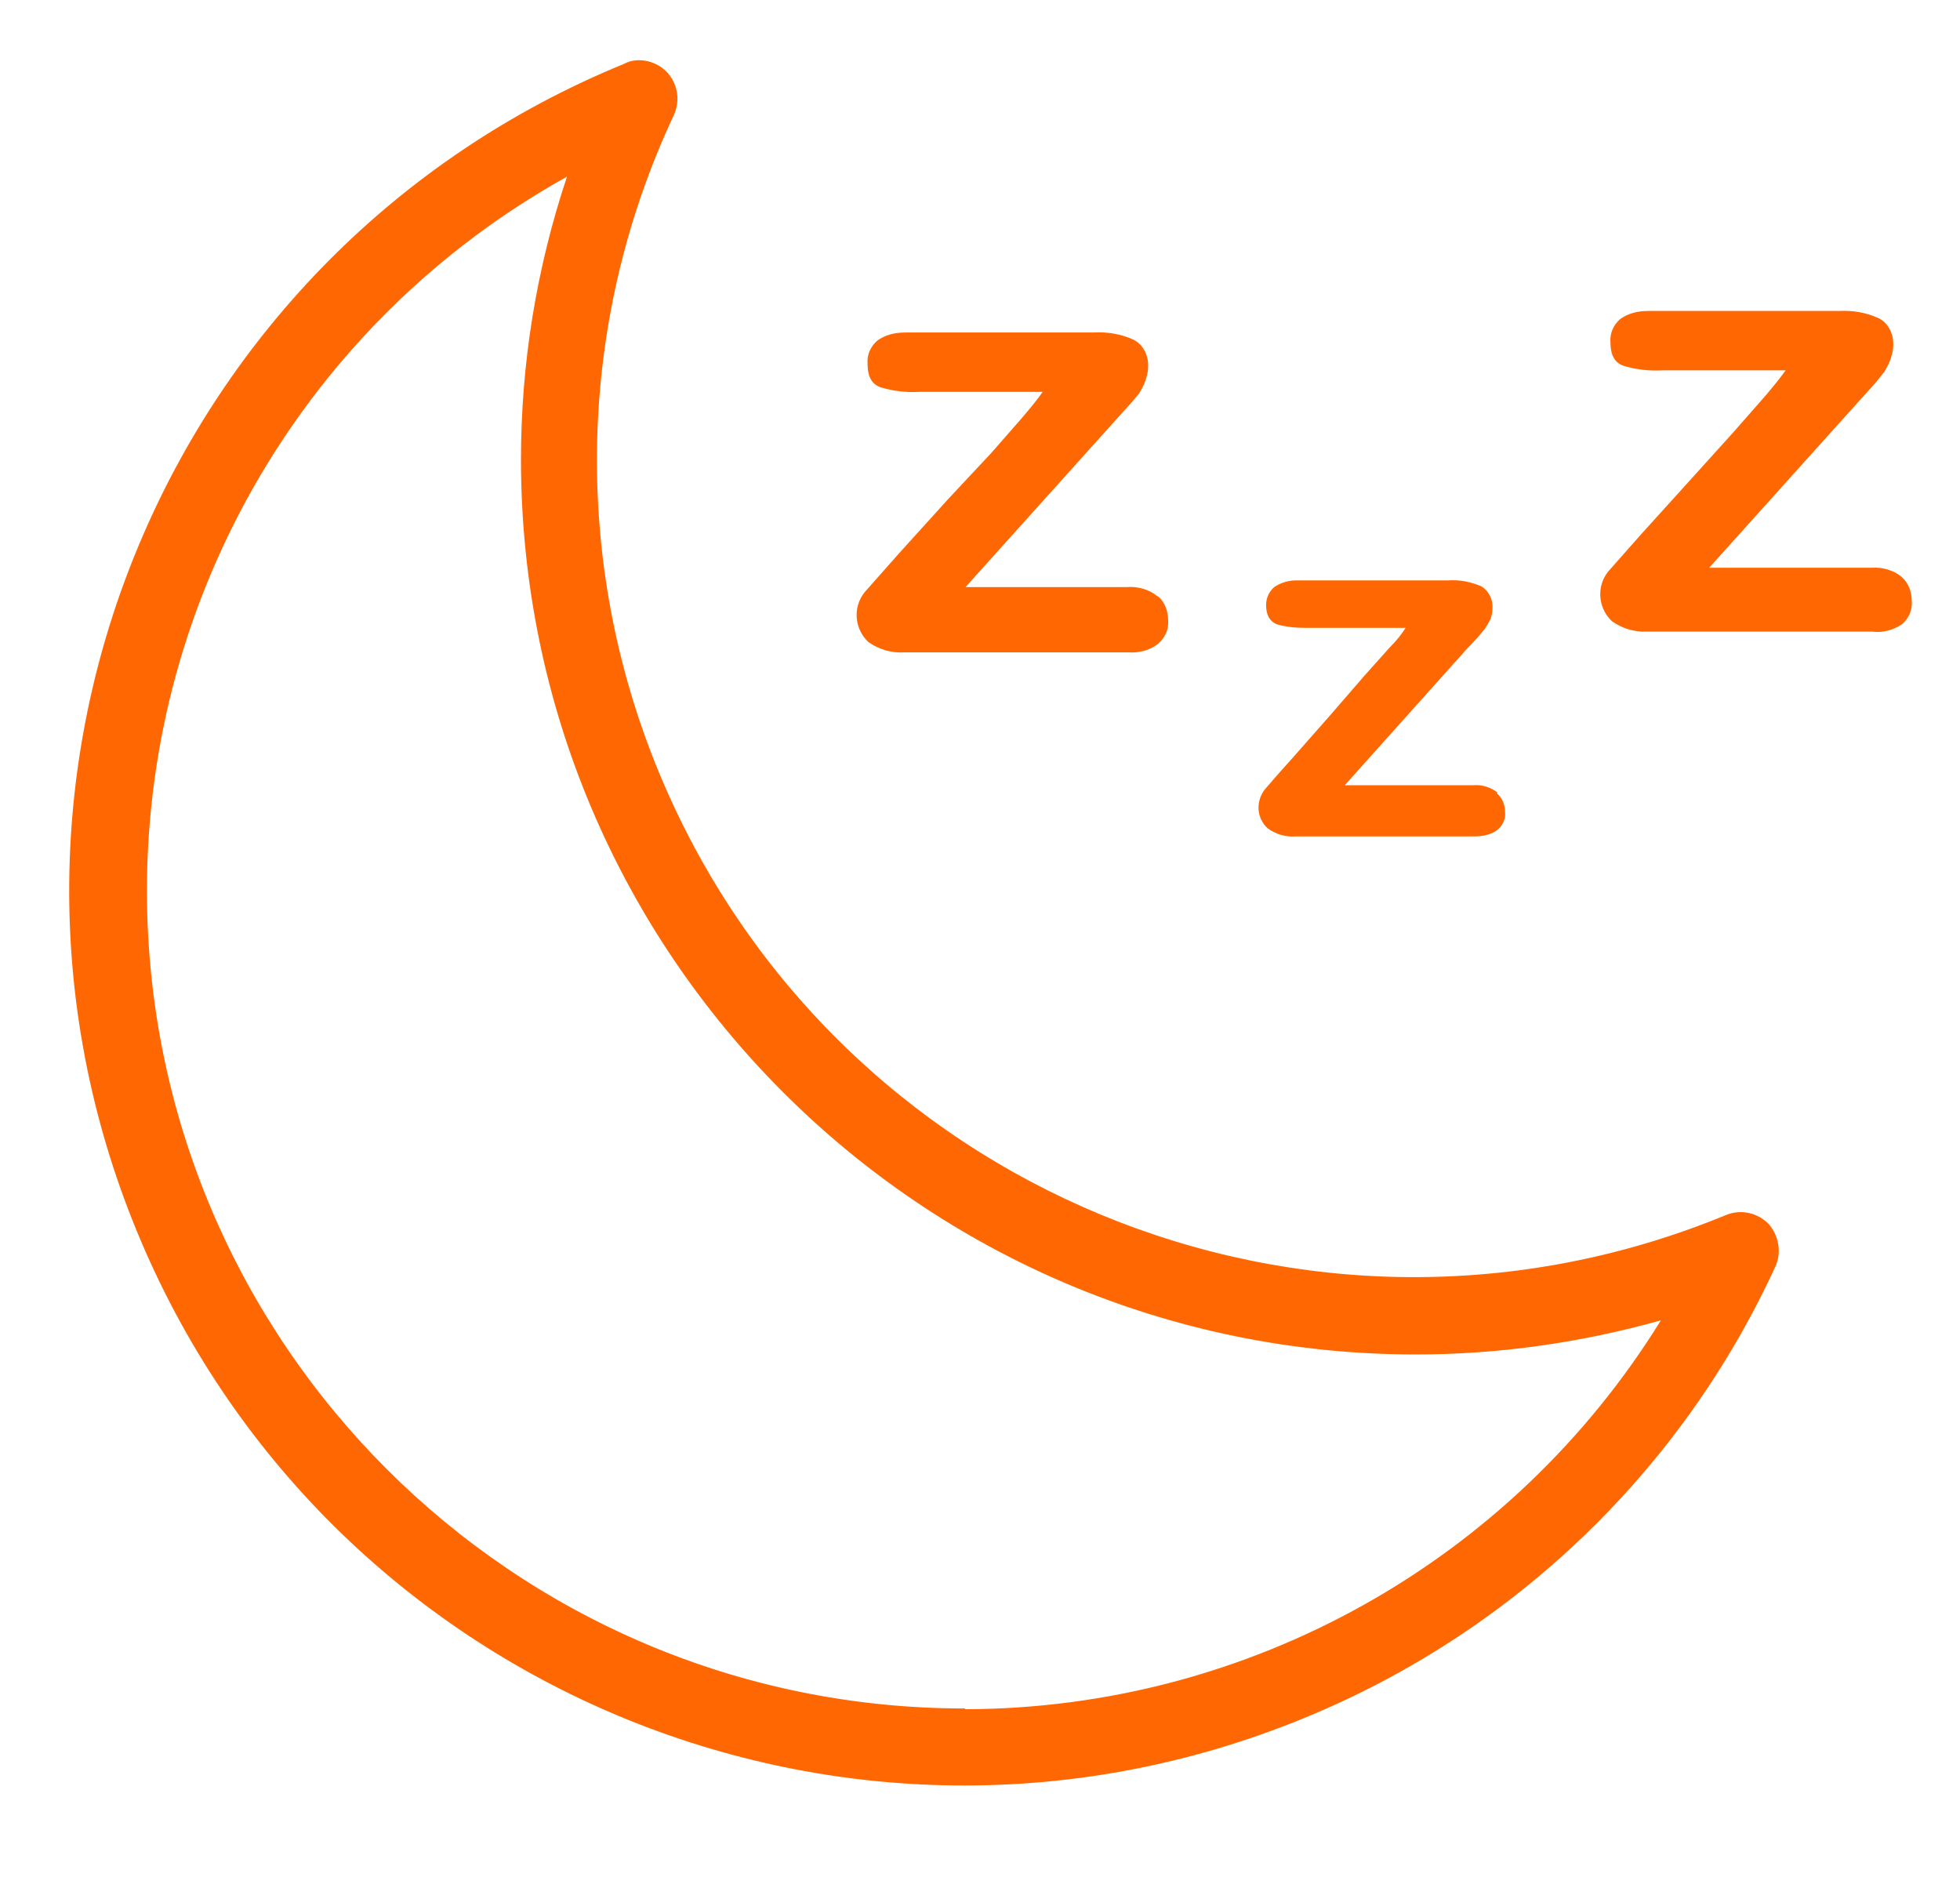
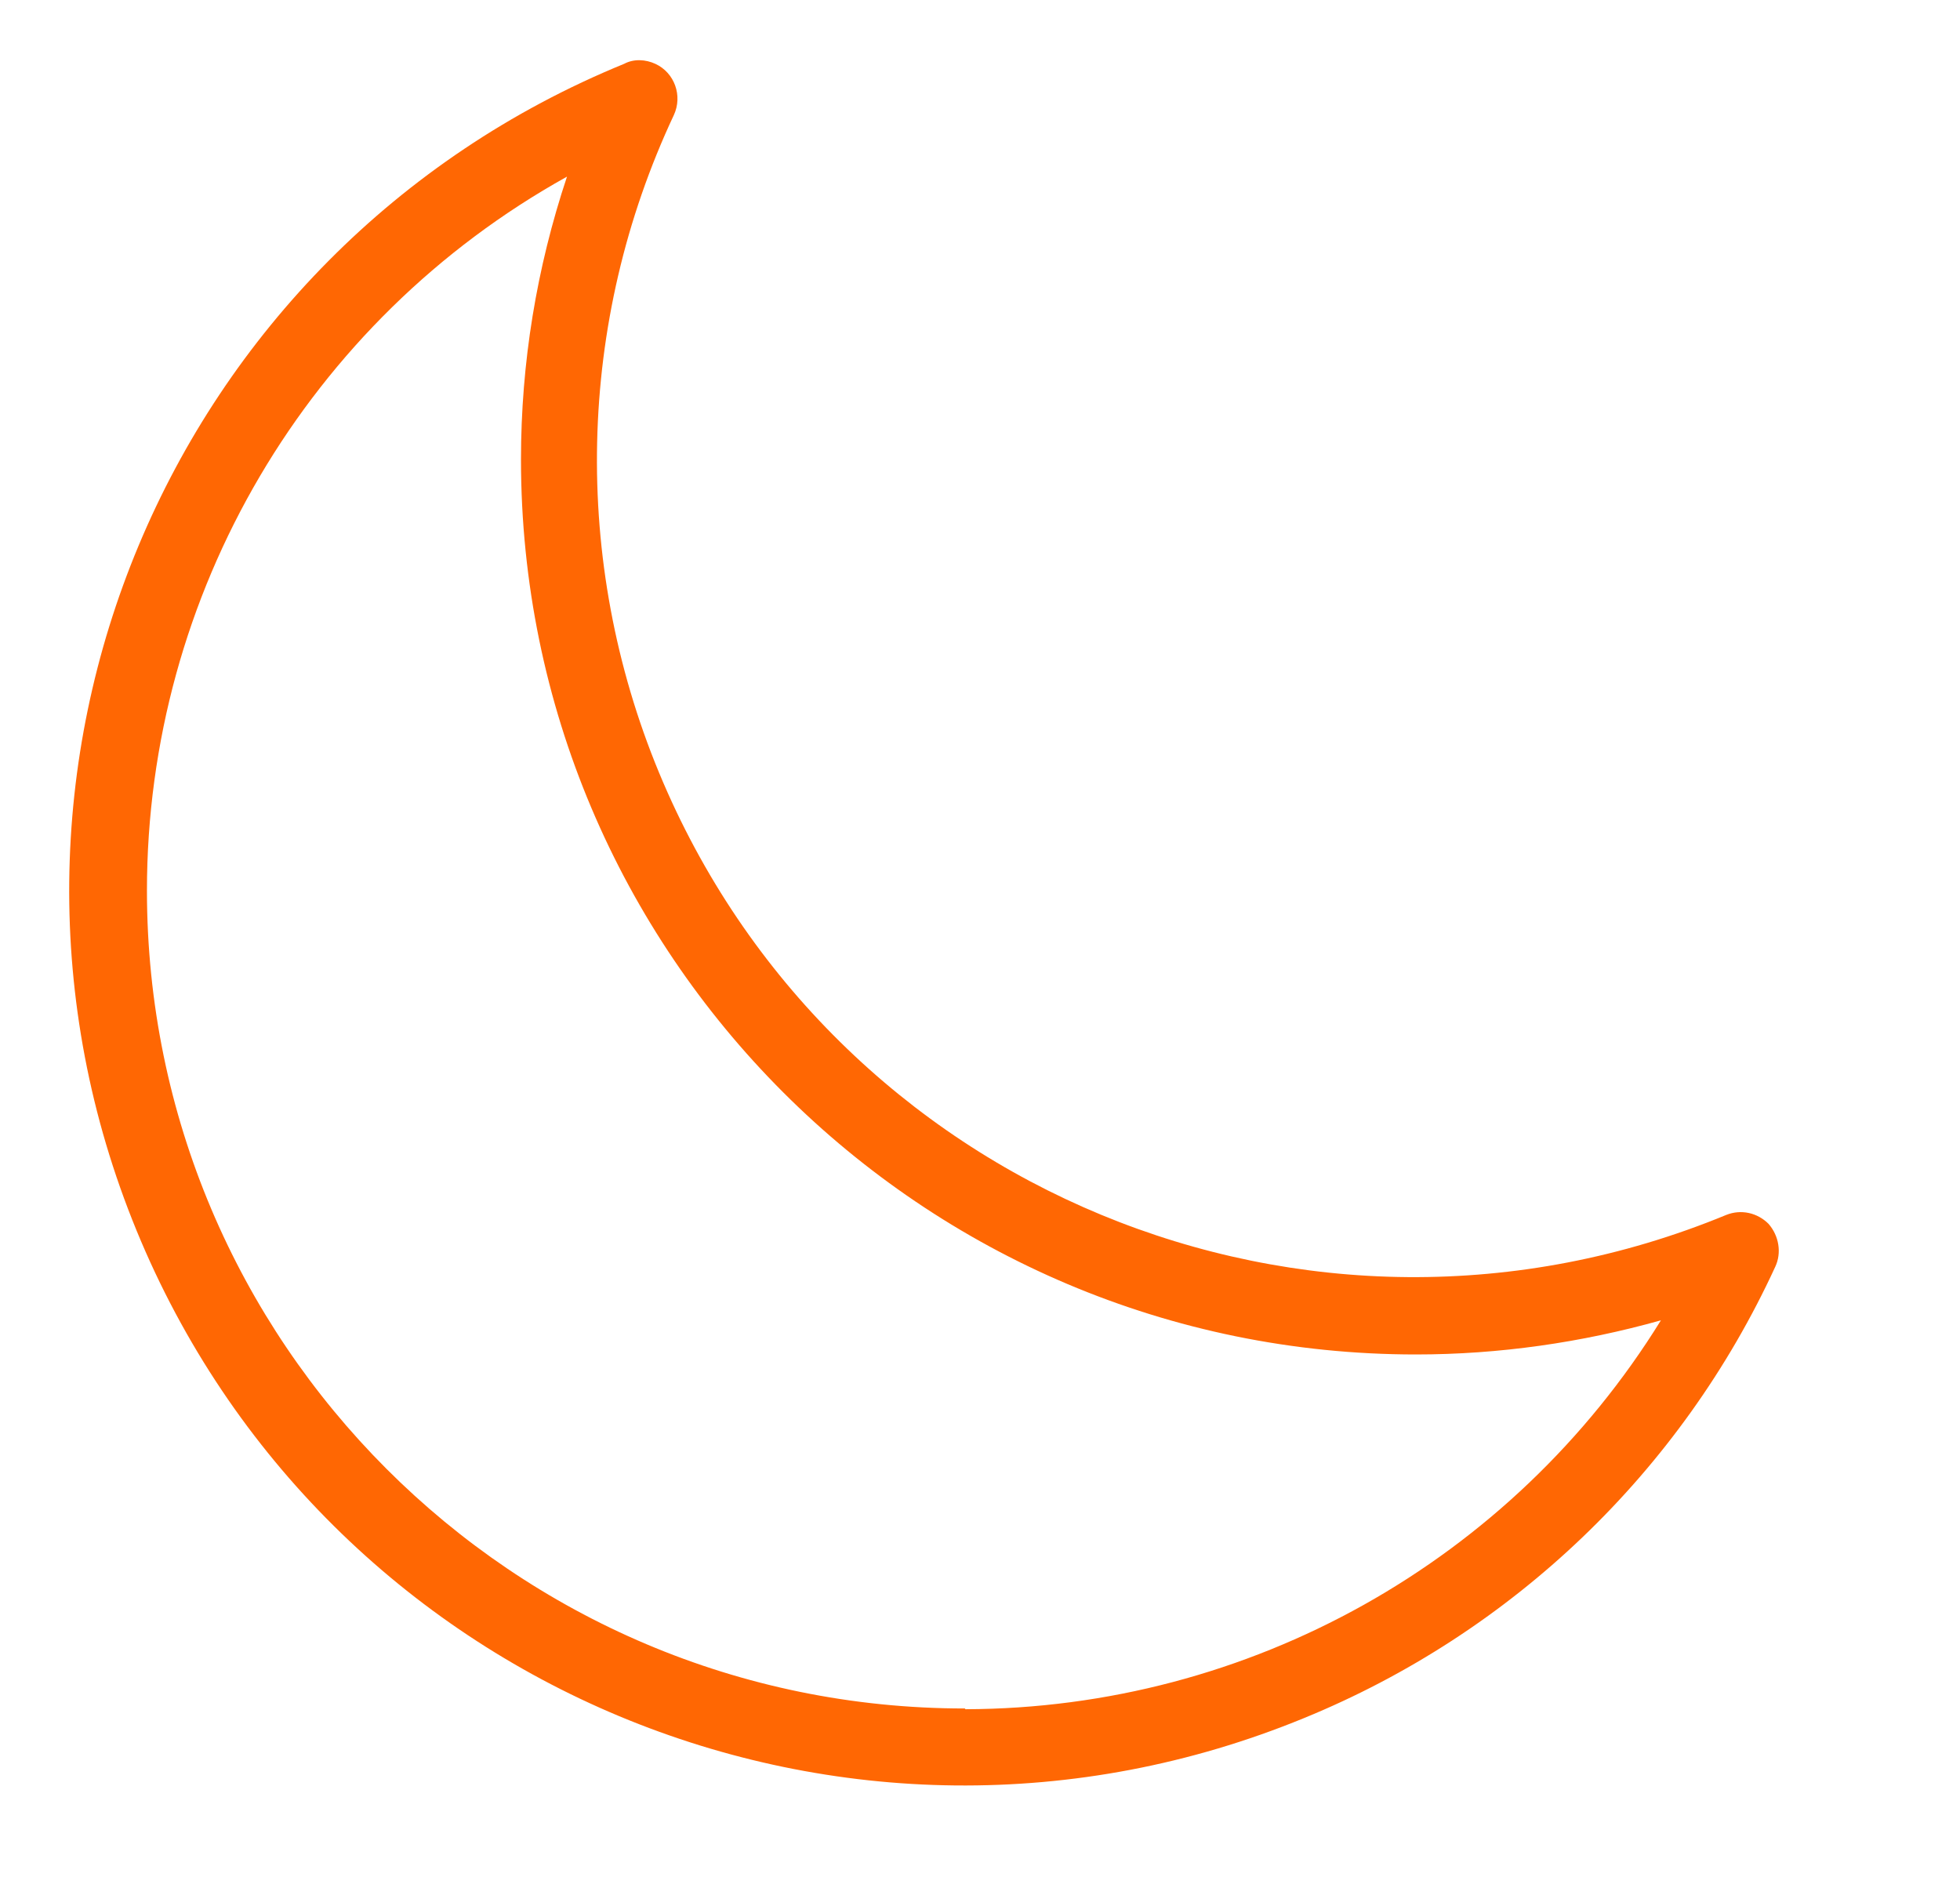
<svg xmlns="http://www.w3.org/2000/svg" viewBox="0 0 26.41 25.53" data-sanitized-data-name="Layer 1" data-name="Layer 1" id="Layer_1">
  <defs>
    <style>
      .cls-1 {
        fill: #ff6703;
        stroke-width: 0px;
      }
    </style>
  </defs>
-   <path d="m15.59,8.03c-.11-.09-.26-.13-.4-.12h-2.18l2.05-2.28.19-.21.1-.12s.06-.1.08-.16c.02-.06.04-.12.04-.19.01-.15-.06-.3-.19-.37-.17-.08-.36-.11-.54-.1h-2.54c-.14,0-.27.03-.38.11-.09.08-.14.19-.13.31,0,.18.06.28.18.32.17.05.34.07.52.06h1.66c-.07.1-.16.21-.27.34l-.42.48-.58.62-.67.74c-.23.26-.38.43-.46.52-.16.2-.14.49.05.67.14.1.31.15.48.14h3.03c.14.01.29-.03.4-.12.09-.08.14-.19.13-.31,0-.12-.04-.24-.13-.32h0Zm4.59,2.65c-.09-.07-.21-.11-.32-.1h-1.74l1.63-1.82.16-.17.1-.12s.05-.08.07-.12c.02-.05.03-.1.03-.15.01-.12-.05-.24-.15-.3-.14-.06-.29-.09-.44-.08h-2.05c-.11,0-.21.03-.3.09-.07.06-.11.15-.11.24,0,.14.05.22.14.26.13.04.27.05.41.05h1.33c-.05.08-.12.17-.22.27l-.34.38-.45.52-.52.59c-.19.21-.31.35-.37.42-.12.16-.11.38.04.52.11.08.24.12.38.11h2.4c.11,0,.23-.02.32-.09.07-.06.11-.15.1-.24,0-.1-.04-.19-.11-.25h0Zm5.44-2.91c-.11-.09-.26-.13-.4-.12h-2.19l2.05-2.28.19-.21.12-.15s.06-.1.08-.16c.02-.06.04-.12.04-.19.01-.15-.06-.3-.19-.37-.17-.08-.36-.11-.54-.1h-2.57c-.14,0-.27.03-.38.11-.09.08-.14.19-.13.31,0,.18.06.28.18.32.17.05.34.07.52.06h1.66c-.07.1-.16.21-.27.34l-.43.49-.56.62-.67.74c-.23.26-.38.43-.46.52-.16.2-.14.49.05.67.14.1.31.15.48.14h3.02c.15.02.29-.02.41-.1.09-.08.14-.19.13-.31,0-.12-.04-.24-.13-.32h0Z" class="cls-1" />
  <path d="m23.83,16.49c-.15-.15-.37-.2-.57-.12-5.62,2.32-12.05-.34-14.38-5.96-1.18-2.85-1.11-6.07.2-8.86.12-.26.01-.57-.25-.69-.13-.06-.29-.07-.42,0C2.25,3.38-.69,10.42,1.84,16.58c2.53,6.16,9.57,9.1,15.73,6.57,2.81-1.15,5.08-3.32,6.35-6.08.09-.19.05-.42-.09-.58h0Zm-10.83,6.53c-6.09,0-11.02-4.94-11.02-11.02,0-4,2.17-7.68,5.66-9.62-.41,1.23-.62,2.51-.62,3.81,0,6.66,5.4,12.06,12.06,12.06,1.12,0,2.23-.16,3.3-.46-2.01,3.25-5.55,5.23-9.37,5.24Z" class="cls-1" />
</svg>